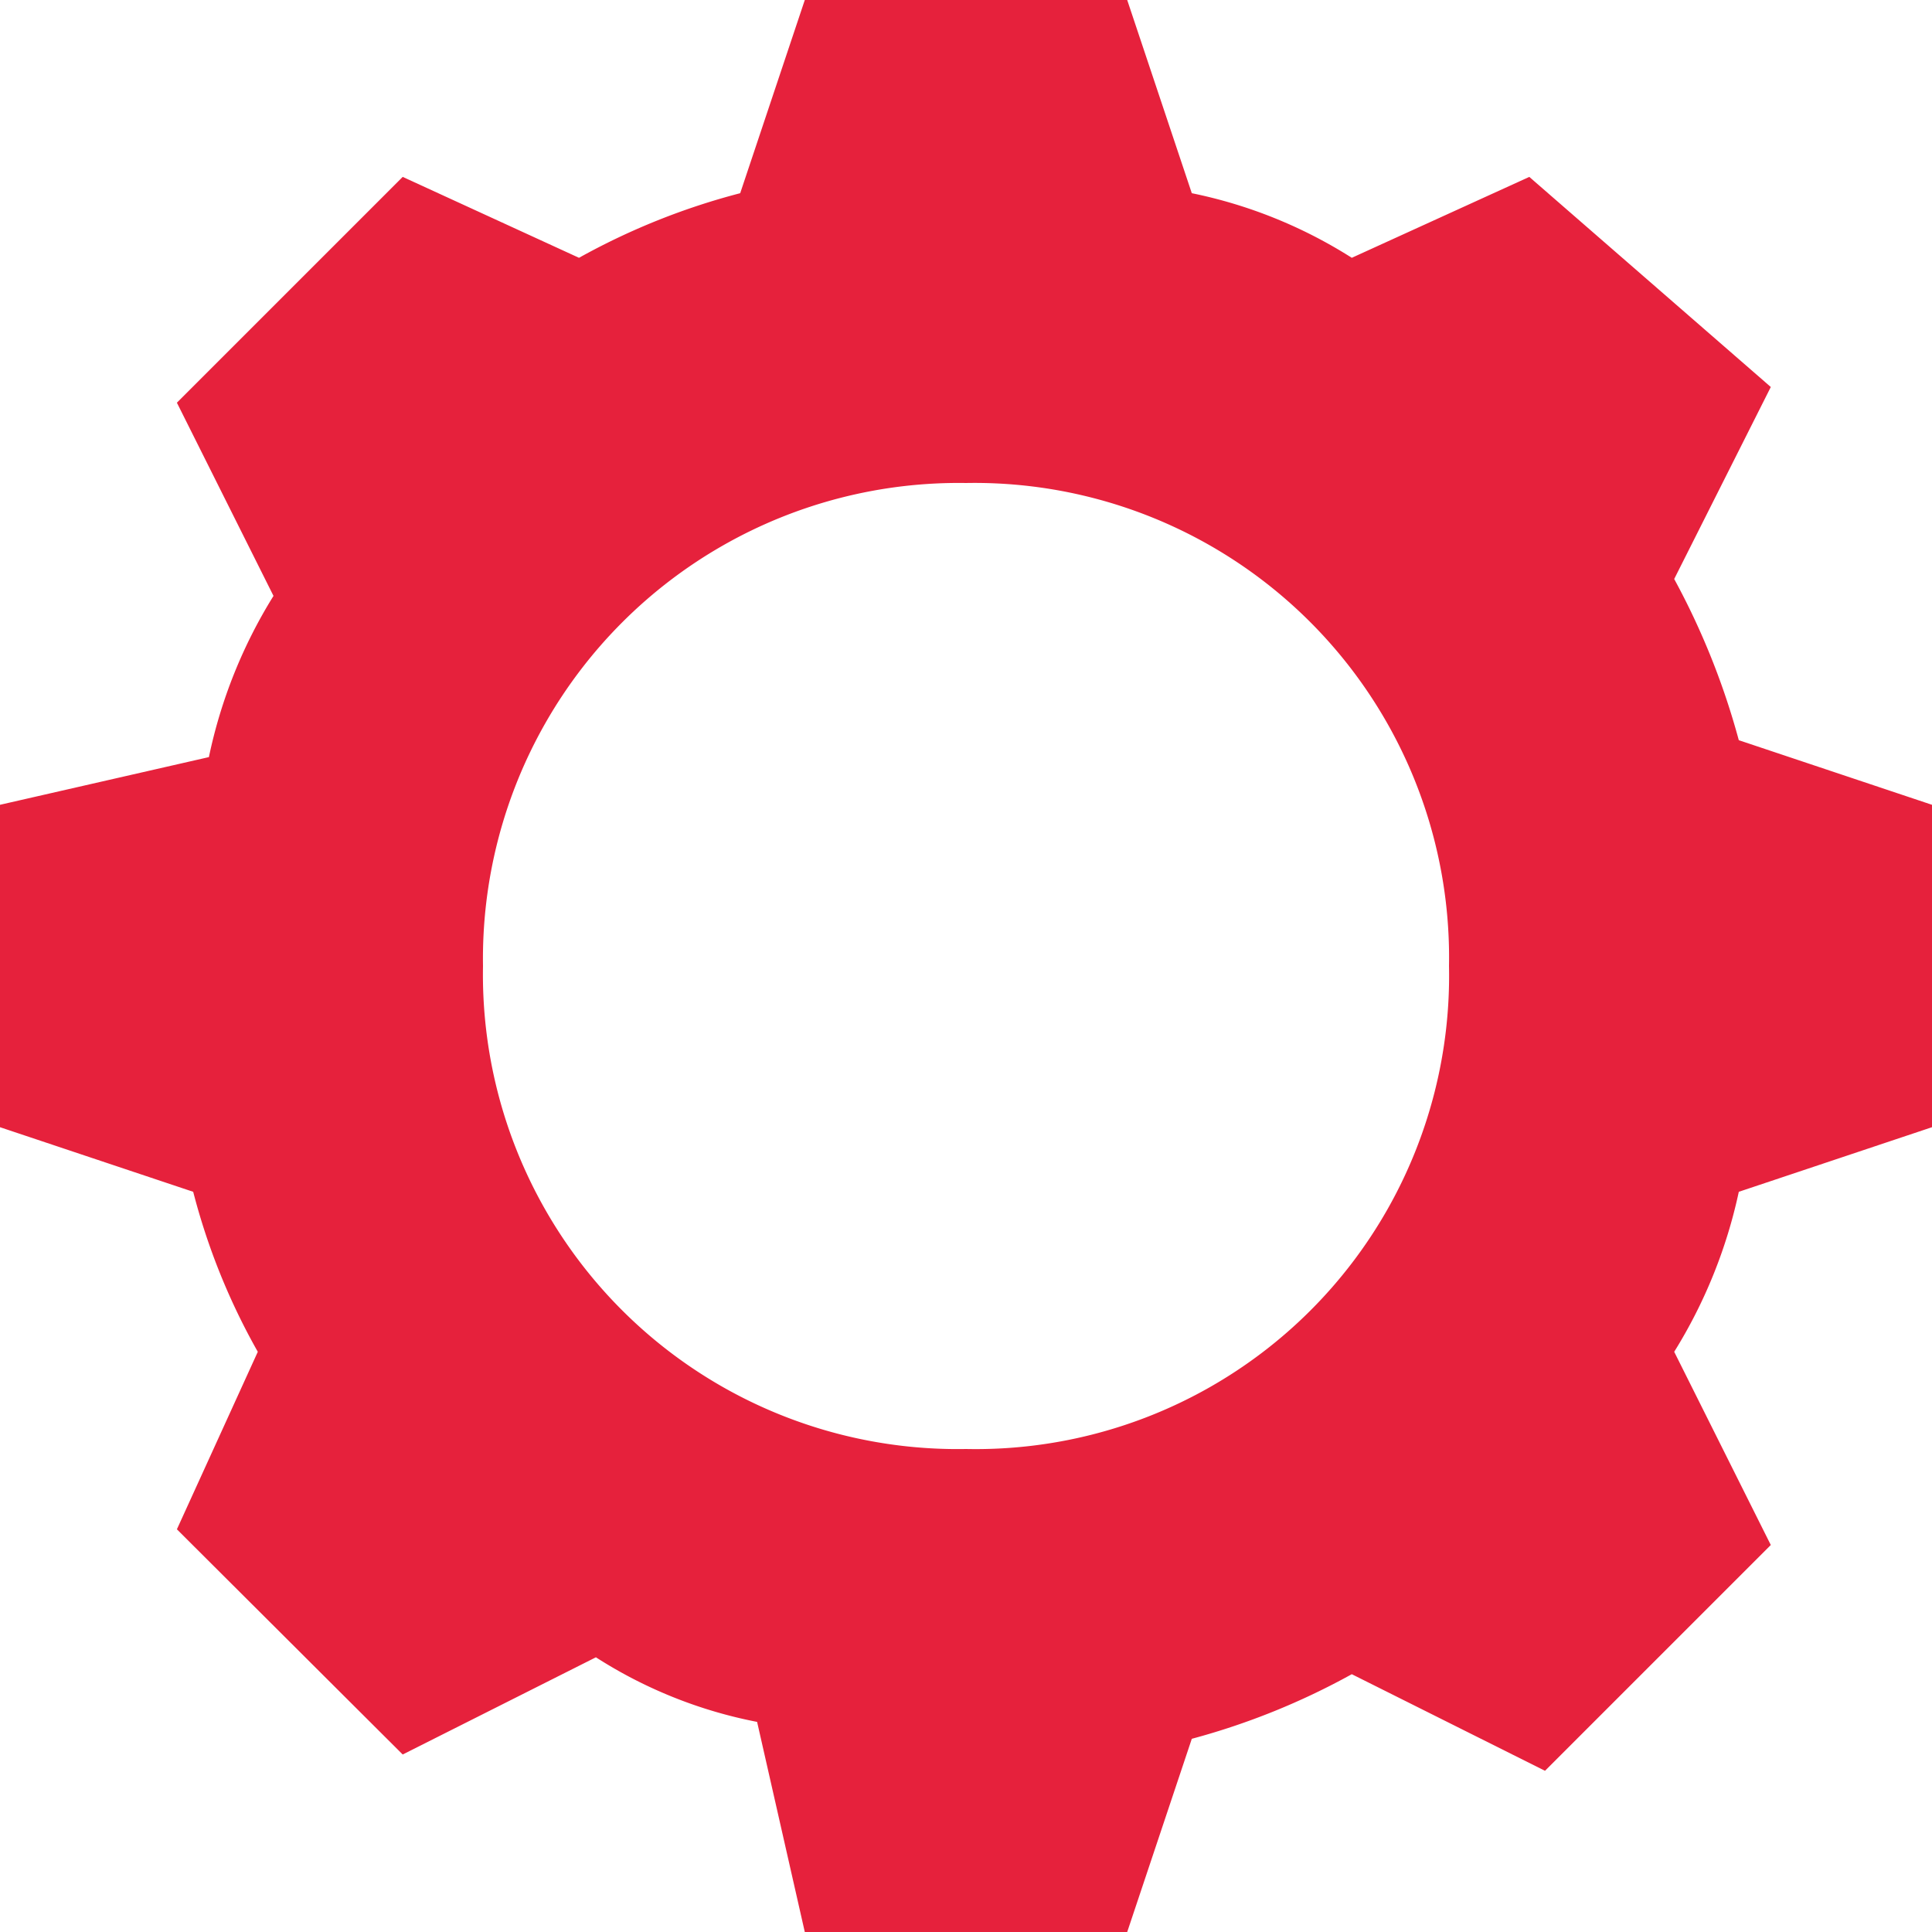
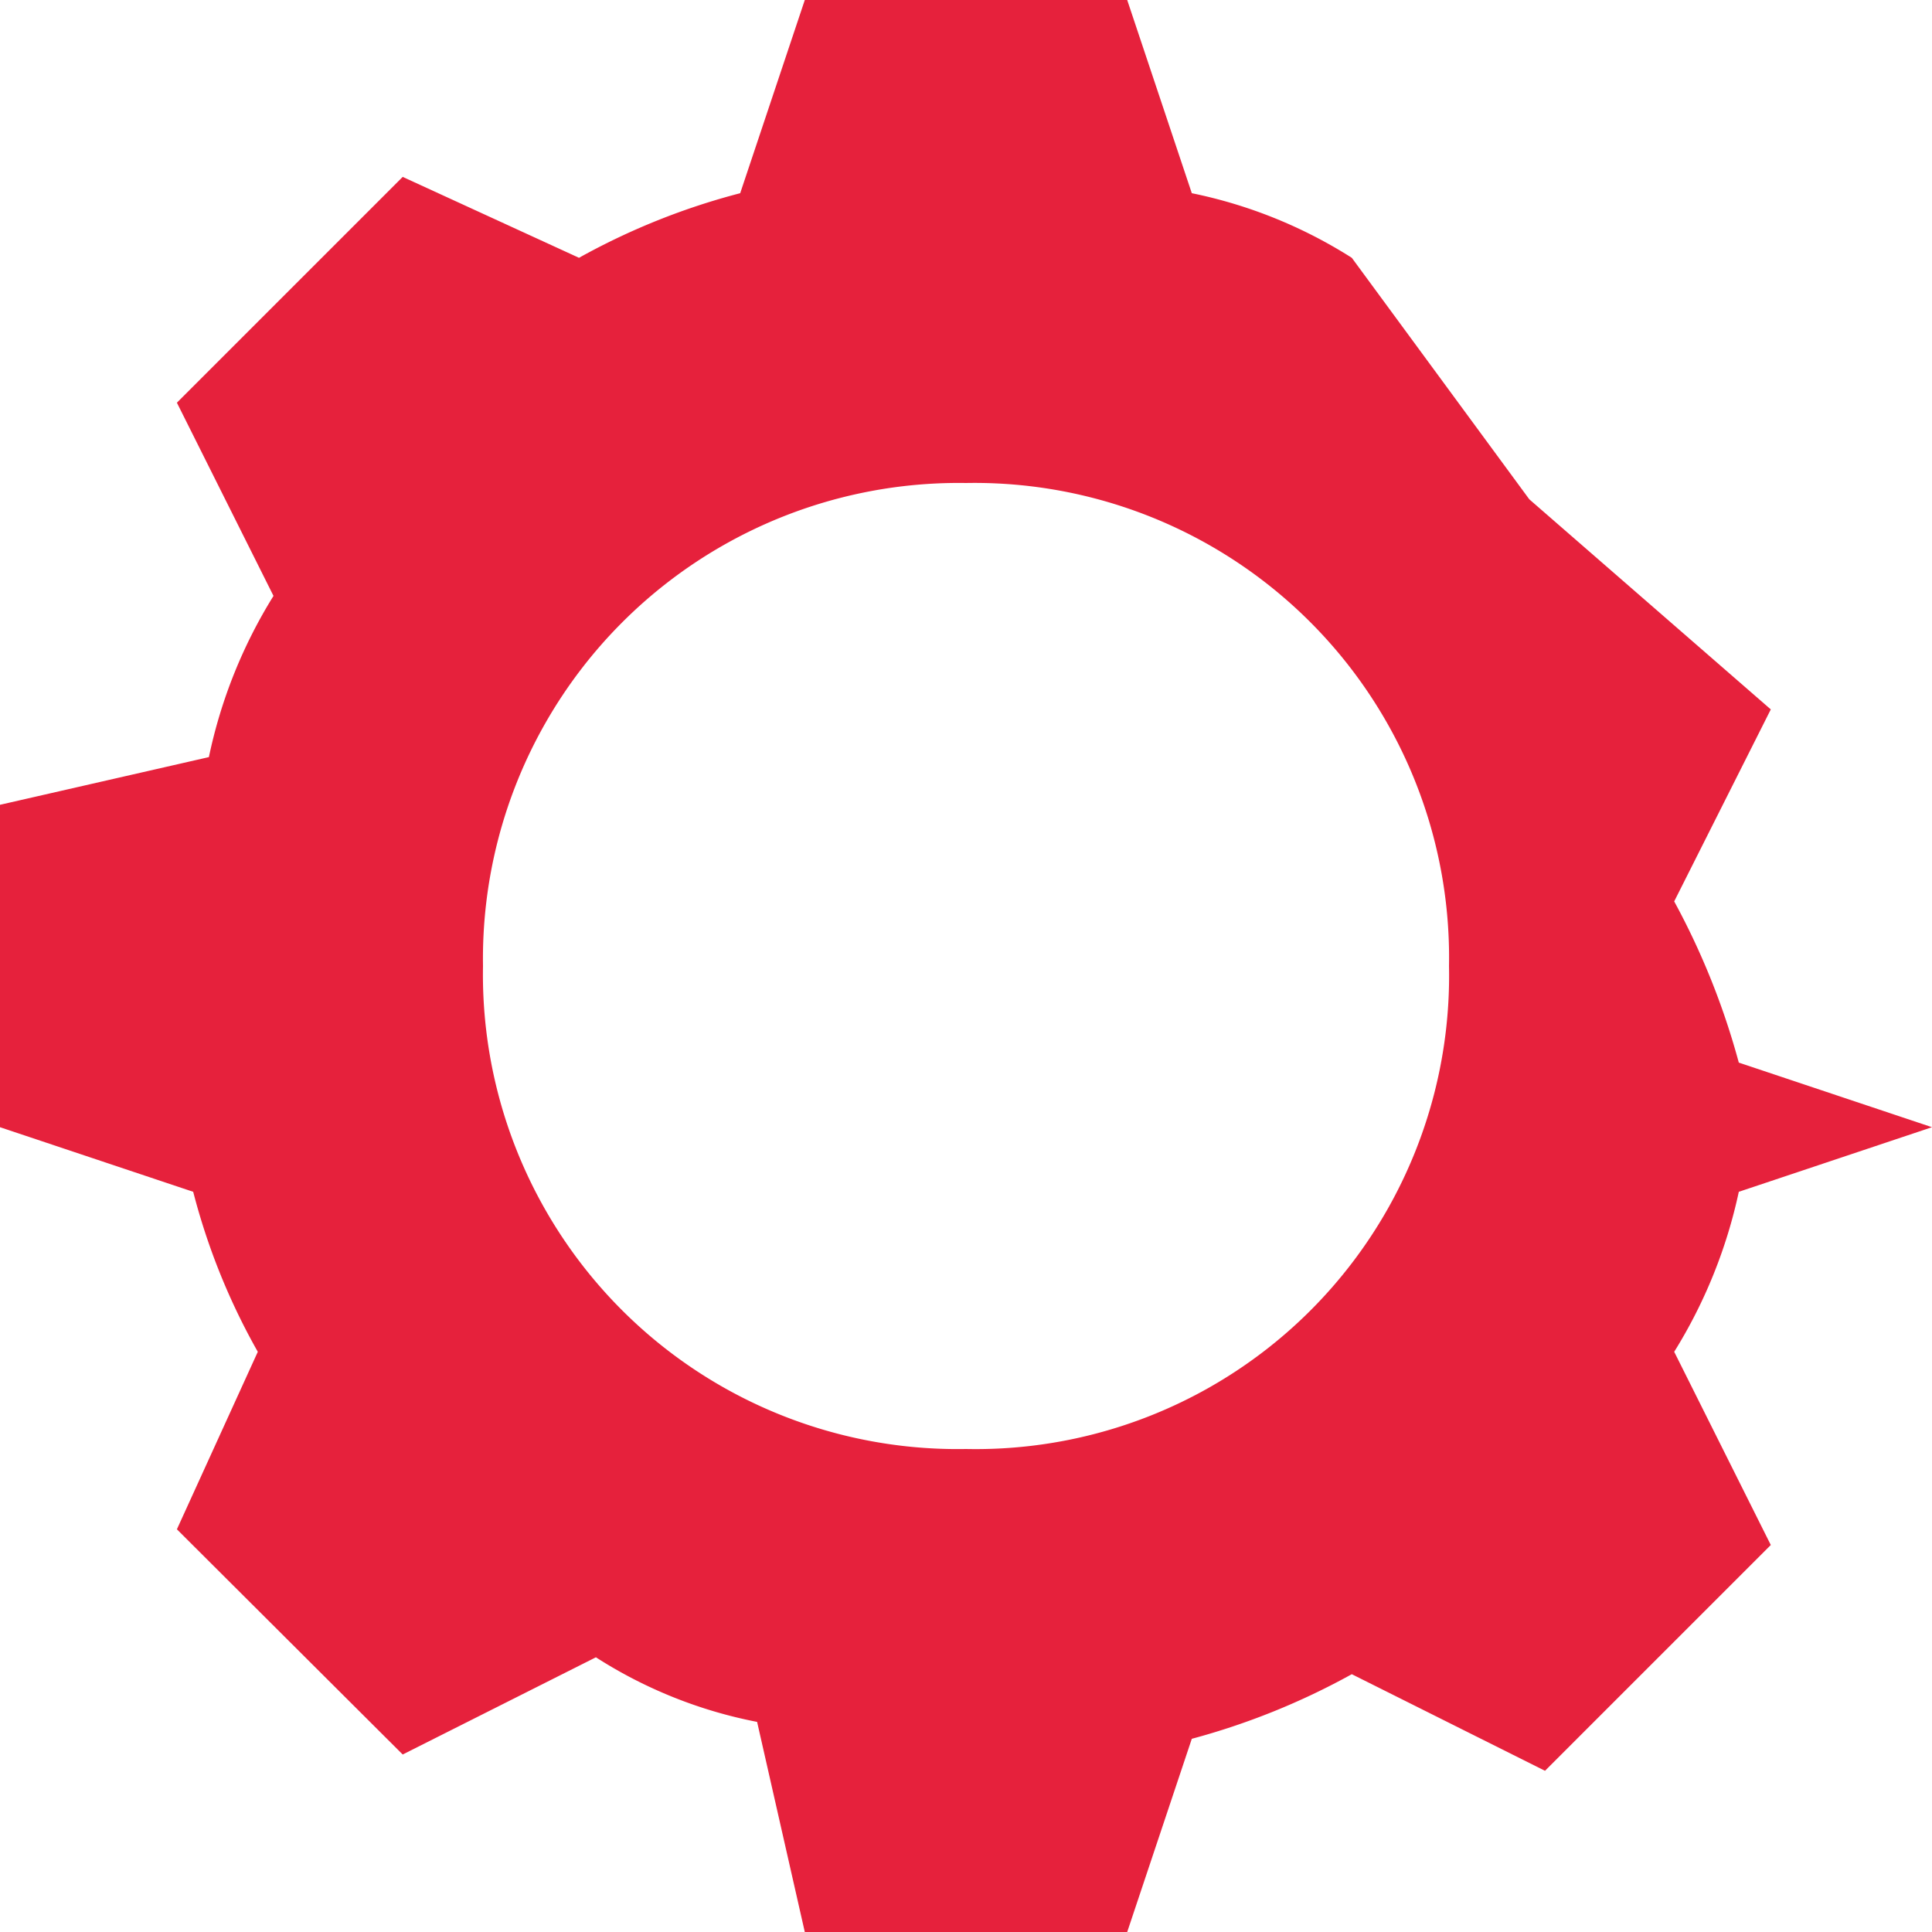
<svg xmlns="http://www.w3.org/2000/svg" id="Calque_1" data-name="Calque 1" viewBox="0 0 32 32">
  <defs>
    <style>.cls-1{fill:#e6213c;}</style>
  </defs>
  <title>1Plan de travail 1</title>
-   <path id="edit_big" data-name="edit big" class="cls-1" d="M32,18.67V13.33l-3.2-1.07a12.31,12.31,0,0,0-1.07-2.67l1.6-3.18-4-3.48L22.39,4.27A7.88,7.88,0,0,0,19.74,3.2L18.67,0H13.33L12.26,3.2A11.38,11.38,0,0,0,9.59,4.27L6.67,2.93,2.93,6.67l1.6,3.2a8.25,8.25,0,0,0-1.07,2.67L0,13.33v5.34l3.2,1.07a10.91,10.91,0,0,0,1.07,2.65L2.93,25.33l3.74,3.73,3.2-1.61a7.63,7.63,0,0,0,2.67,1.07L13.33,32h5.34l1.07-3.2a11.78,11.78,0,0,0,2.65-1.07l3.2,1.6,3.74-3.74-1.6-3.2a8.32,8.32,0,0,0,1.07-2.65ZM8,16a7.88,7.88,0,0,1,8-8,7.86,7.86,0,0,1,8,8,7.84,7.84,0,0,1-8,8,7.86,7.86,0,0,1-8-8Zm0,0" />
+   <path id="edit_big" data-name="edit big" class="cls-1" d="M32,18.67l-3.2-1.07a12.31,12.31,0,0,0-1.07-2.67l1.6-3.18-4-3.48L22.39,4.27A7.88,7.88,0,0,0,19.74,3.2L18.67,0H13.33L12.26,3.2A11.38,11.38,0,0,0,9.59,4.27L6.67,2.93,2.93,6.67l1.6,3.2a8.25,8.25,0,0,0-1.07,2.67L0,13.33v5.34l3.2,1.07a10.91,10.91,0,0,0,1.07,2.65L2.93,25.33l3.74,3.73,3.2-1.61a7.63,7.63,0,0,0,2.67,1.07L13.33,32h5.34l1.07-3.2a11.78,11.78,0,0,0,2.65-1.07l3.2,1.6,3.74-3.74-1.6-3.2a8.32,8.32,0,0,0,1.07-2.65ZM8,16a7.88,7.88,0,0,1,8-8,7.86,7.86,0,0,1,8,8,7.84,7.84,0,0,1-8,8,7.86,7.86,0,0,1-8-8Zm0,0" />
</svg>